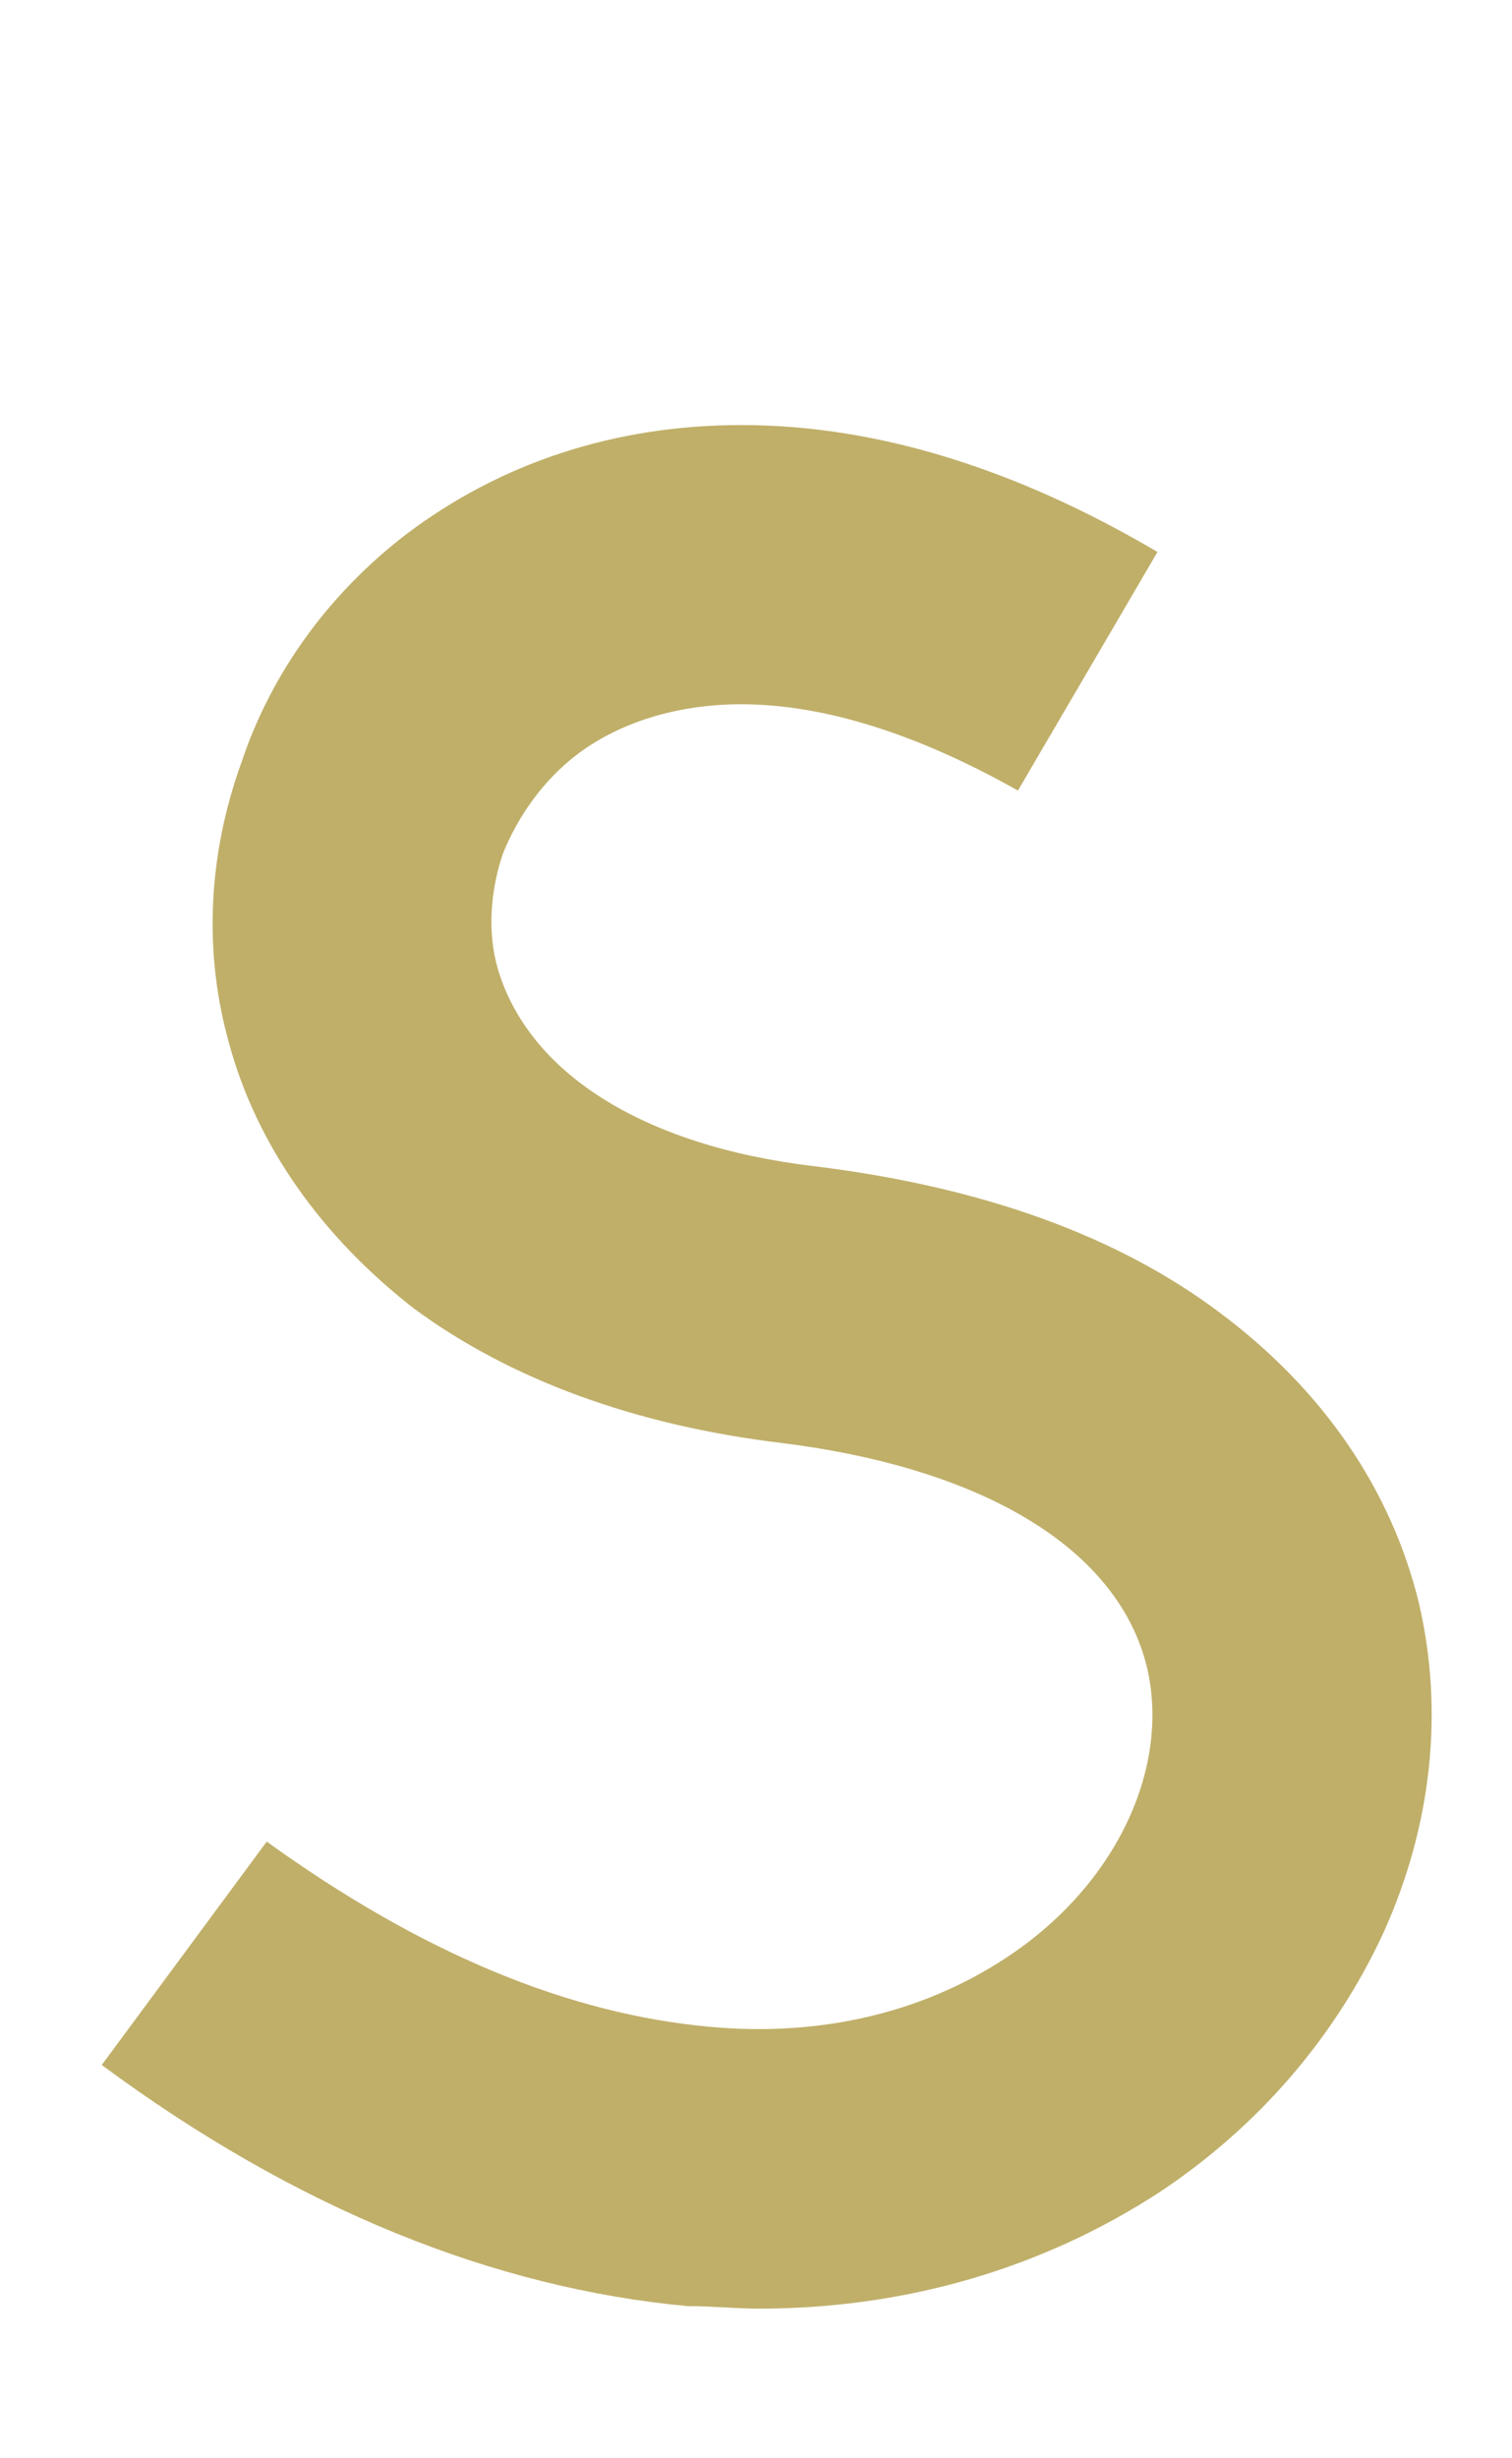
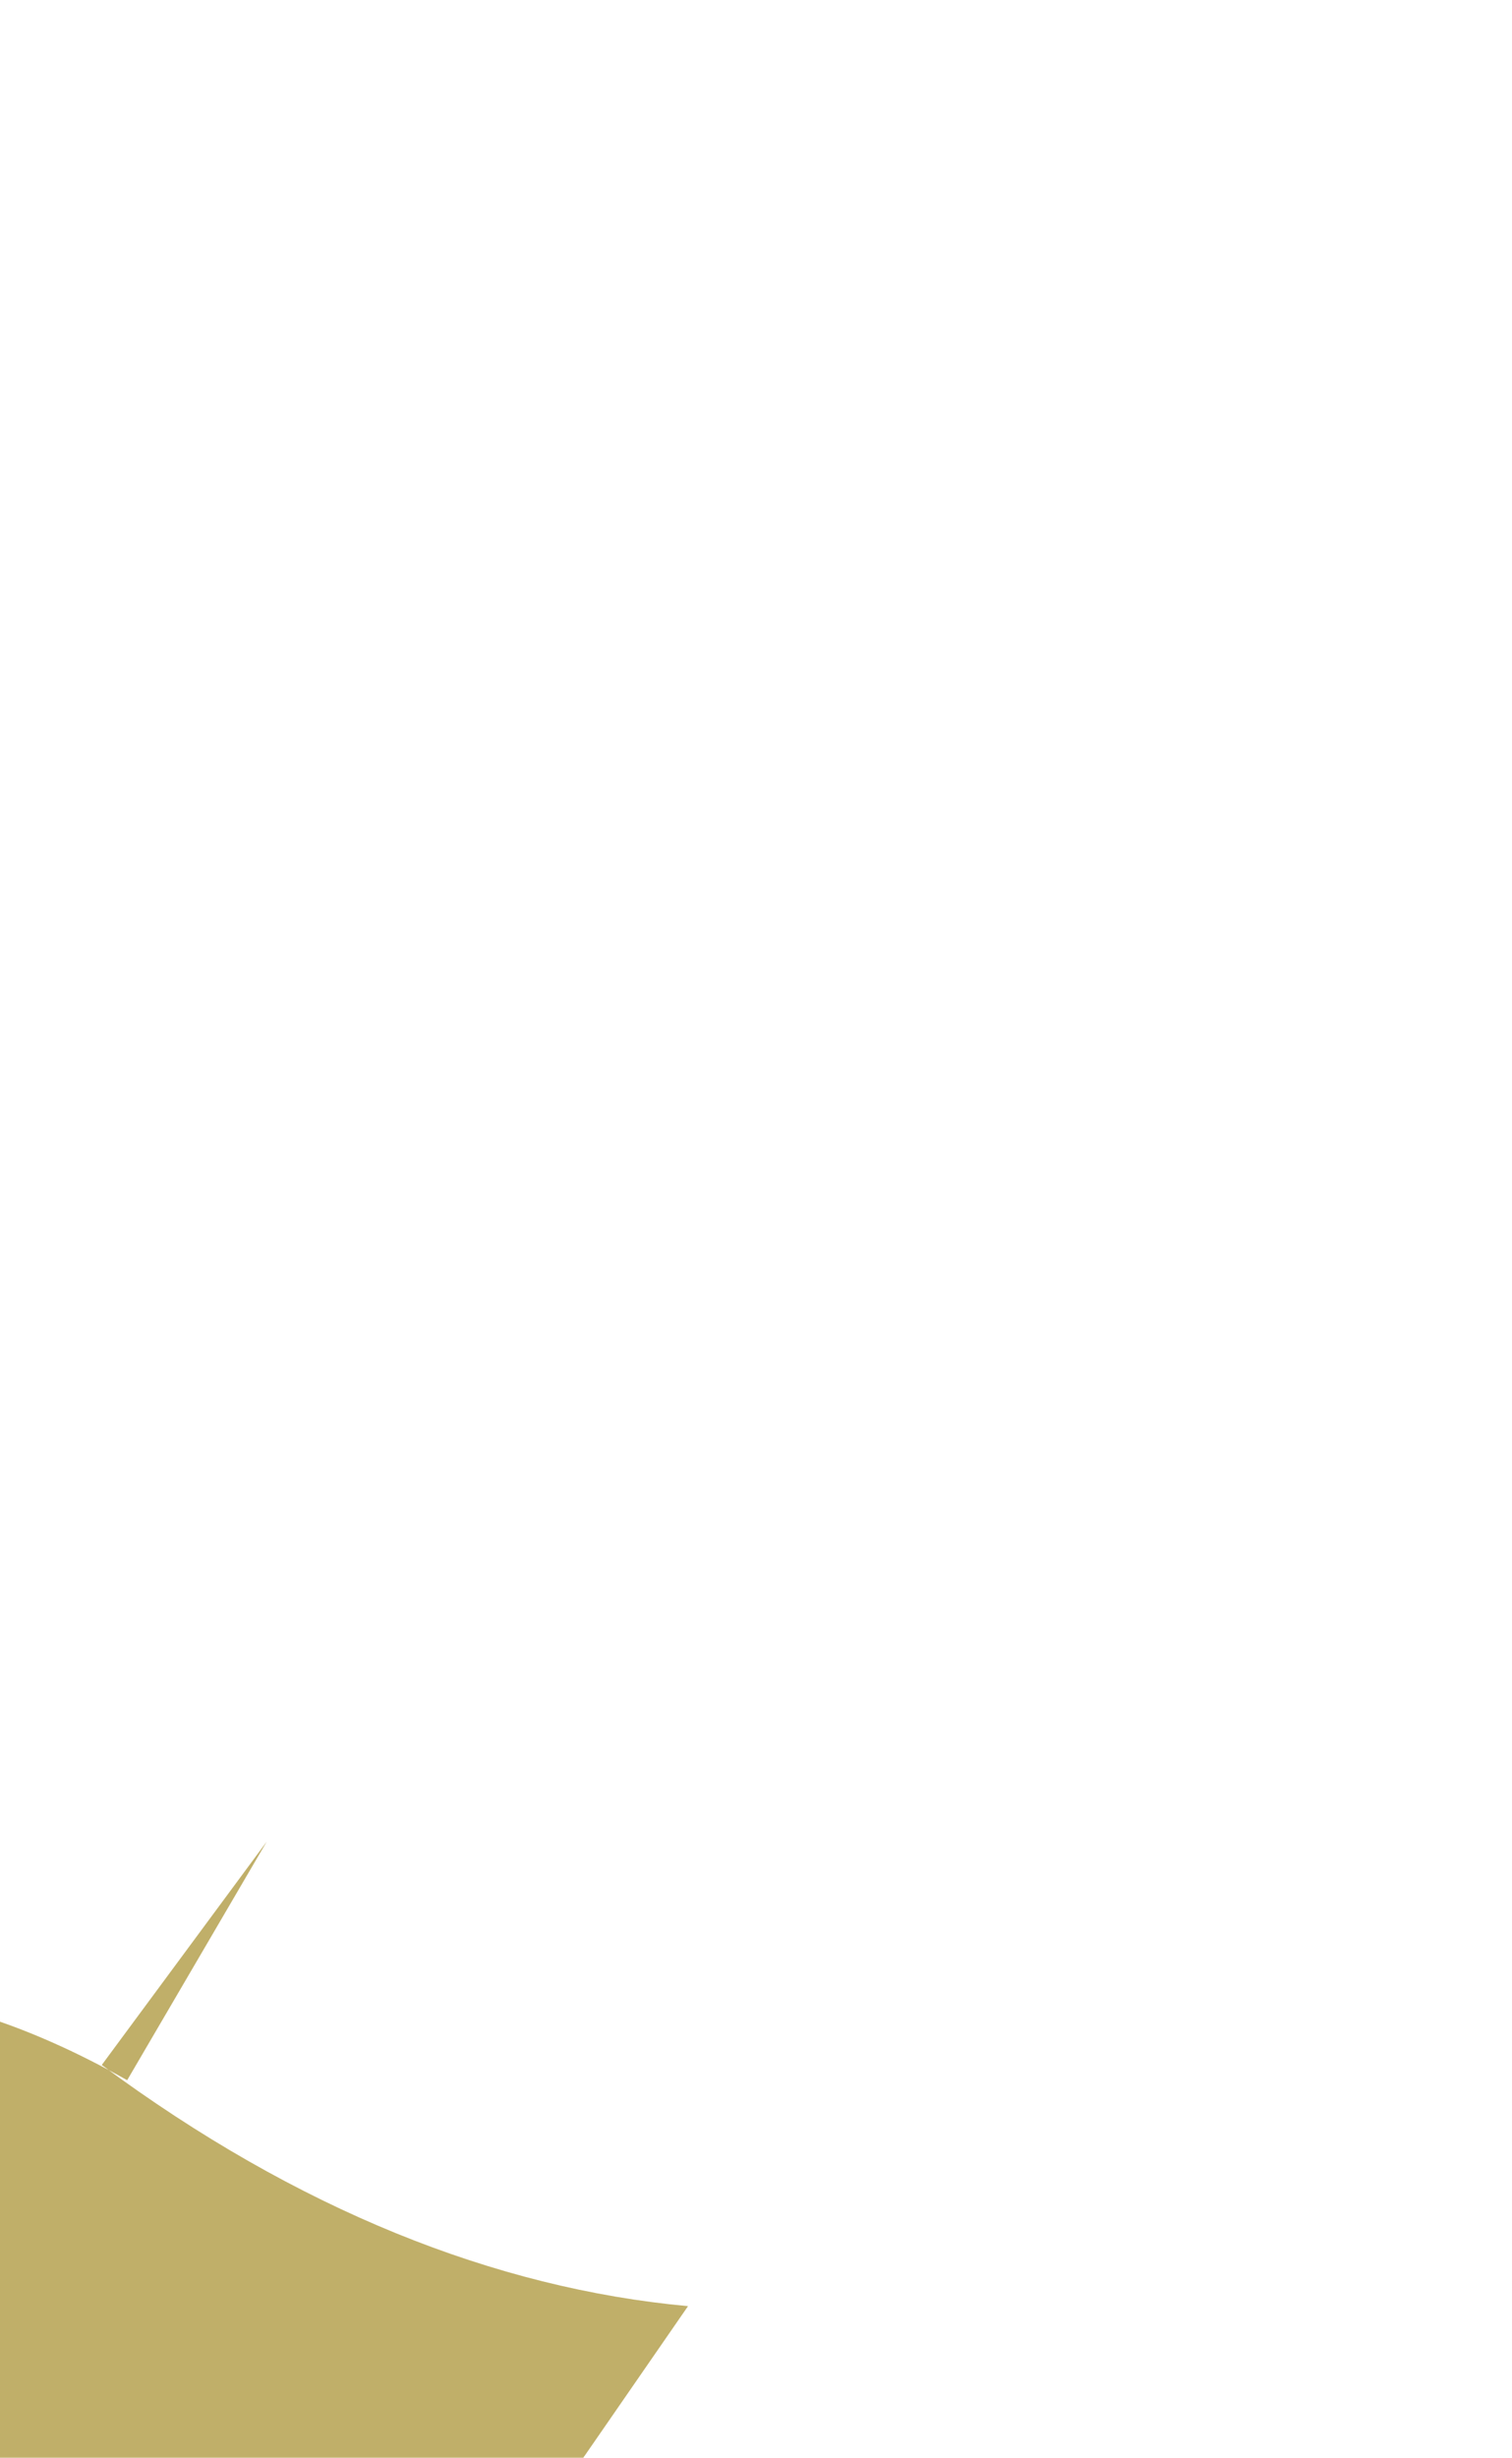
<svg xmlns="http://www.w3.org/2000/svg" id="img" viewBox="0 0 56 91">
  <defs>
    <style>
      .cls-1 {
        fill: #c0af69;
      }
    </style>
  </defs>
-   <path class="cls-1" d="M25.482,85.389c-7.144-.658-14.475-3.572-21.713-8.93l6.11-8.271c5.733,4.136,11.185,6.392,16.448,6.861,4.137,.376,7.896-.563,10.904-2.538,4.041-2.632,6.109-6.956,5.264-10.715-1.034-4.418-6.016-7.426-13.535-8.365-5.452-.658-10.058-2.35-13.63-4.982-3.384-2.632-5.827-6.016-6.861-9.87-.94-3.384-.752-6.955,.47-10.339,1.128-3.384,3.29-6.298,6.109-8.46,3.479-2.632,7.708-4.042,12.408-4.042,4.981,0,10.15,1.598,15.414,4.7l-5.169,8.835c-3.666-2.068-7.144-3.196-10.245-3.196-2.351,0-4.512,.658-6.11,1.88-1.222,.94-2.161,2.256-2.726,3.666-.47,1.41-.564,2.914-.188,4.229,1.127,3.854,5.357,6.58,11.749,7.332,6.109,.752,11.185,2.538,15.039,5.452,3.76,2.82,6.298,6.485,7.331,10.715,.94,4.042,.471,8.271-1.315,12.219-1.786,3.854-4.606,7.144-8.271,9.587-4.324,2.82-9.399,4.324-14.852,4.324-.846,0-1.786-.094-2.632-.094Z" />
+   <path class="cls-1" d="M25.482,85.389c-7.144-.658-14.475-3.572-21.713-8.93l6.11-8.271l-5.169,8.835c-3.666-2.068-7.144-3.196-10.245-3.196-2.351,0-4.512,.658-6.11,1.88-1.222,.94-2.161,2.256-2.726,3.666-.47,1.41-.564,2.914-.188,4.229,1.127,3.854,5.357,6.58,11.749,7.332,6.109,.752,11.185,2.538,15.039,5.452,3.76,2.82,6.298,6.485,7.331,10.715,.94,4.042,.471,8.271-1.315,12.219-1.786,3.854-4.606,7.144-8.271,9.587-4.324,2.82-9.399,4.324-14.852,4.324-.846,0-1.786-.094-2.632-.094Z" />
</svg>